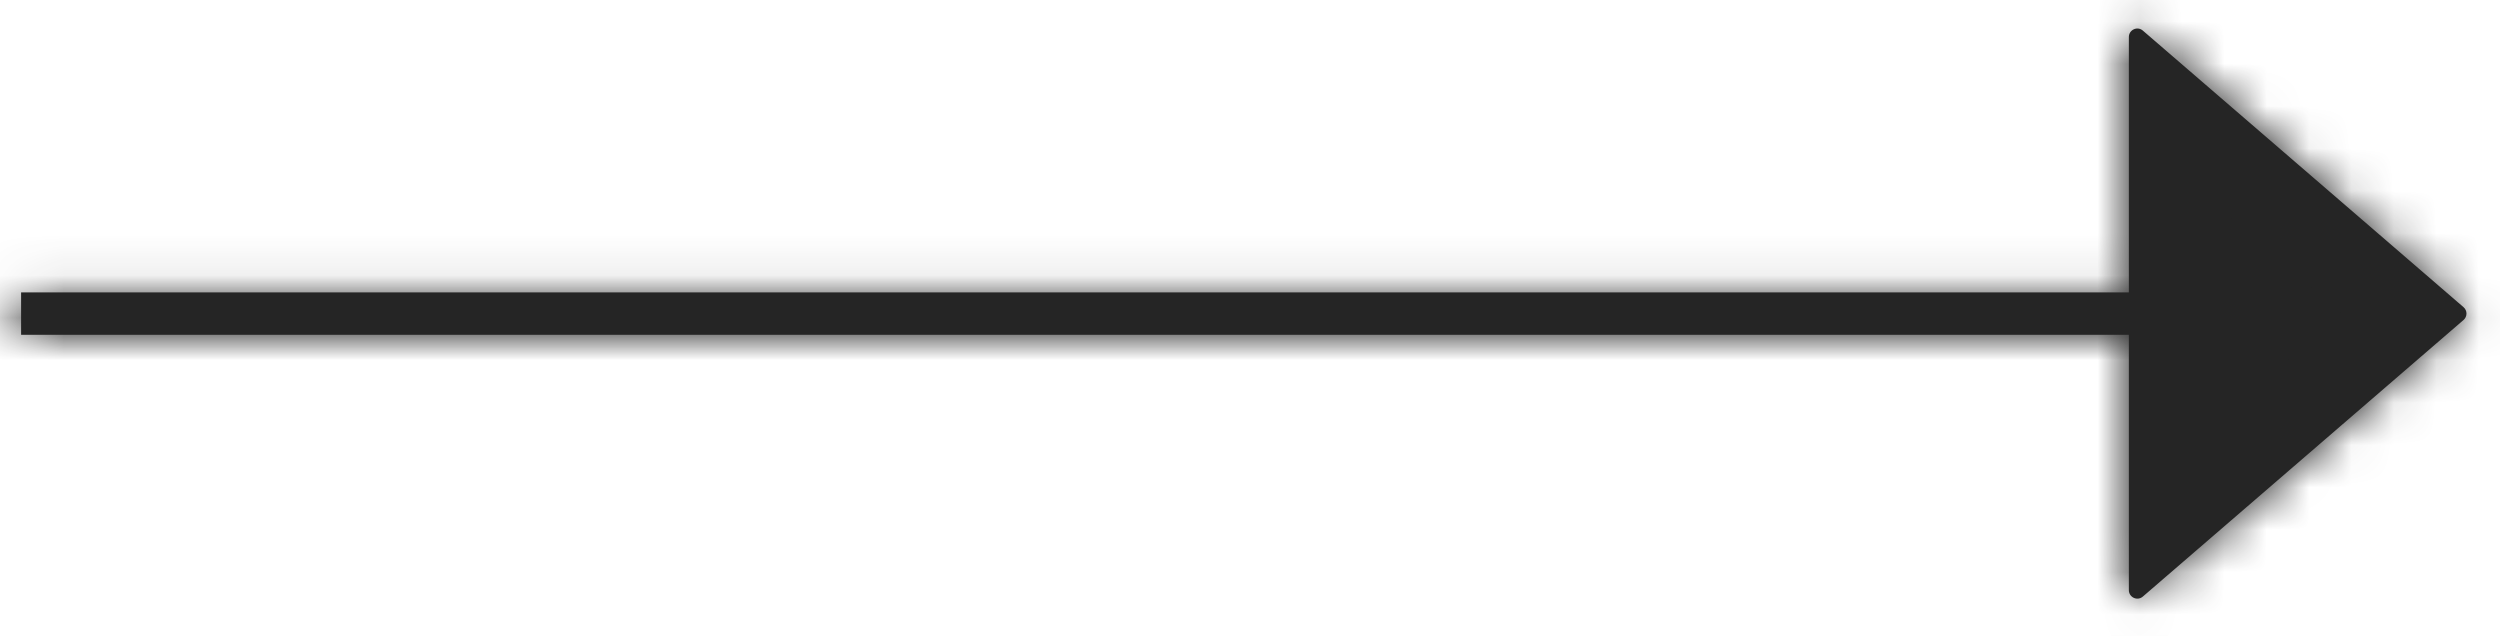
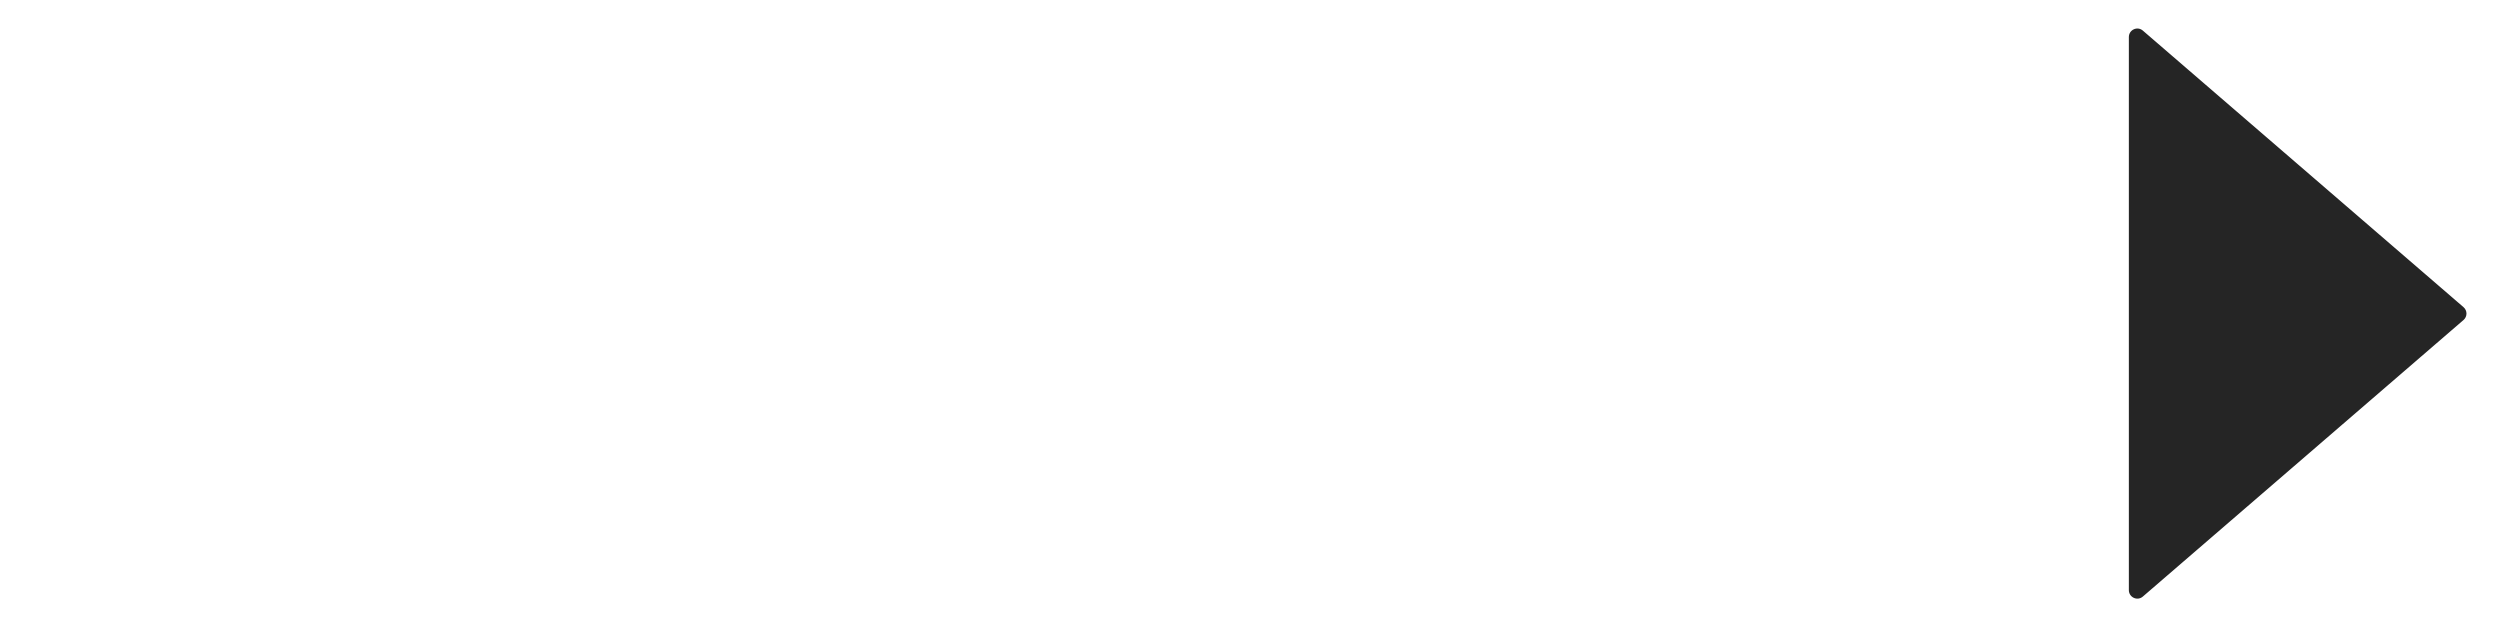
<svg xmlns="http://www.w3.org/2000/svg" width="59" height="15" viewBox="0 0 59 15" fill="none">
  <mask id="path-1-inside-1" fill="white">
-     <path fill-rule="evenodd" clip-rule="evenodd" d="M58.139 7.552C58.232 7.472 58.232 7.329 58.139 7.249L50.571 0.722C50.442 0.61 50.241 0.703 50.241 0.874V6.901H0.498V7.901H50.241V13.927C50.241 14.098 50.442 14.191 50.571 14.079L58.139 7.552Z" />
-   </mask>
-   <path fill-rule="evenodd" clip-rule="evenodd" d="M58.139 7.552C58.232 7.472 58.232 7.329 58.139 7.249L50.571 0.722C50.442 0.61 50.241 0.703 50.241 0.874V6.901H0.498V7.901H50.241V13.927C50.241 14.098 50.442 14.191 50.571 14.079L58.139 7.552Z" fill="#252525" />
+     </mask>
+   <path fill-rule="evenodd" clip-rule="evenodd" d="M58.139 7.552C58.232 7.472 58.232 7.329 58.139 7.249L50.571 0.722C50.442 0.61 50.241 0.703 50.241 0.874V6.901V7.901H50.241V13.927C50.241 14.098 50.442 14.191 50.571 14.079L58.139 7.552Z" fill="#252525" />
  <path d="M58.139 7.249L56.833 8.764L56.833 8.764L58.139 7.249ZM58.139 7.552L56.833 6.037L56.833 6.037L58.139 7.552ZM50.571 0.722L49.265 2.237L49.265 2.237L50.571 0.722ZM50.241 6.901V8.901H52.241V6.901H50.241ZM0.498 6.901V4.901H-1.502V6.901H0.498ZM0.498 7.901H-1.502V9.901H0.498V7.901ZM50.241 7.901H52.241V5.901H50.241V7.901ZM50.571 14.079L49.265 12.564L50.571 14.079ZM56.833 8.764C56 8.046 56 6.755 56.833 6.037L59.445 9.067C60.463 8.189 60.463 6.612 59.445 5.735L56.833 8.764ZM49.265 2.237L56.833 8.764L59.445 5.735L51.878 -0.792L49.265 2.237ZM52.241 0.874C52.241 2.414 50.432 3.243 49.265 2.237L51.878 -0.792C50.452 -2.022 48.241 -1.009 48.241 0.874H52.241ZM52.241 6.901V0.874H48.241V6.901H52.241ZM50.241 4.901H0.498V8.901H50.241V4.901ZM-1.502 6.901V7.901H2.498V6.901H-1.502ZM0.498 9.901H50.241V5.901H0.498V9.901ZM52.241 13.927V7.901H48.241V13.927H52.241ZM49.265 12.564C50.432 11.558 52.241 12.387 52.241 13.927H48.241C48.241 15.81 50.452 16.823 51.878 15.593L49.265 12.564ZM56.833 6.037L49.265 12.564L51.878 15.593L59.445 9.067L56.833 6.037Z" fill="#252525" mask="url(#path-1-inside-1)" />
</svg>